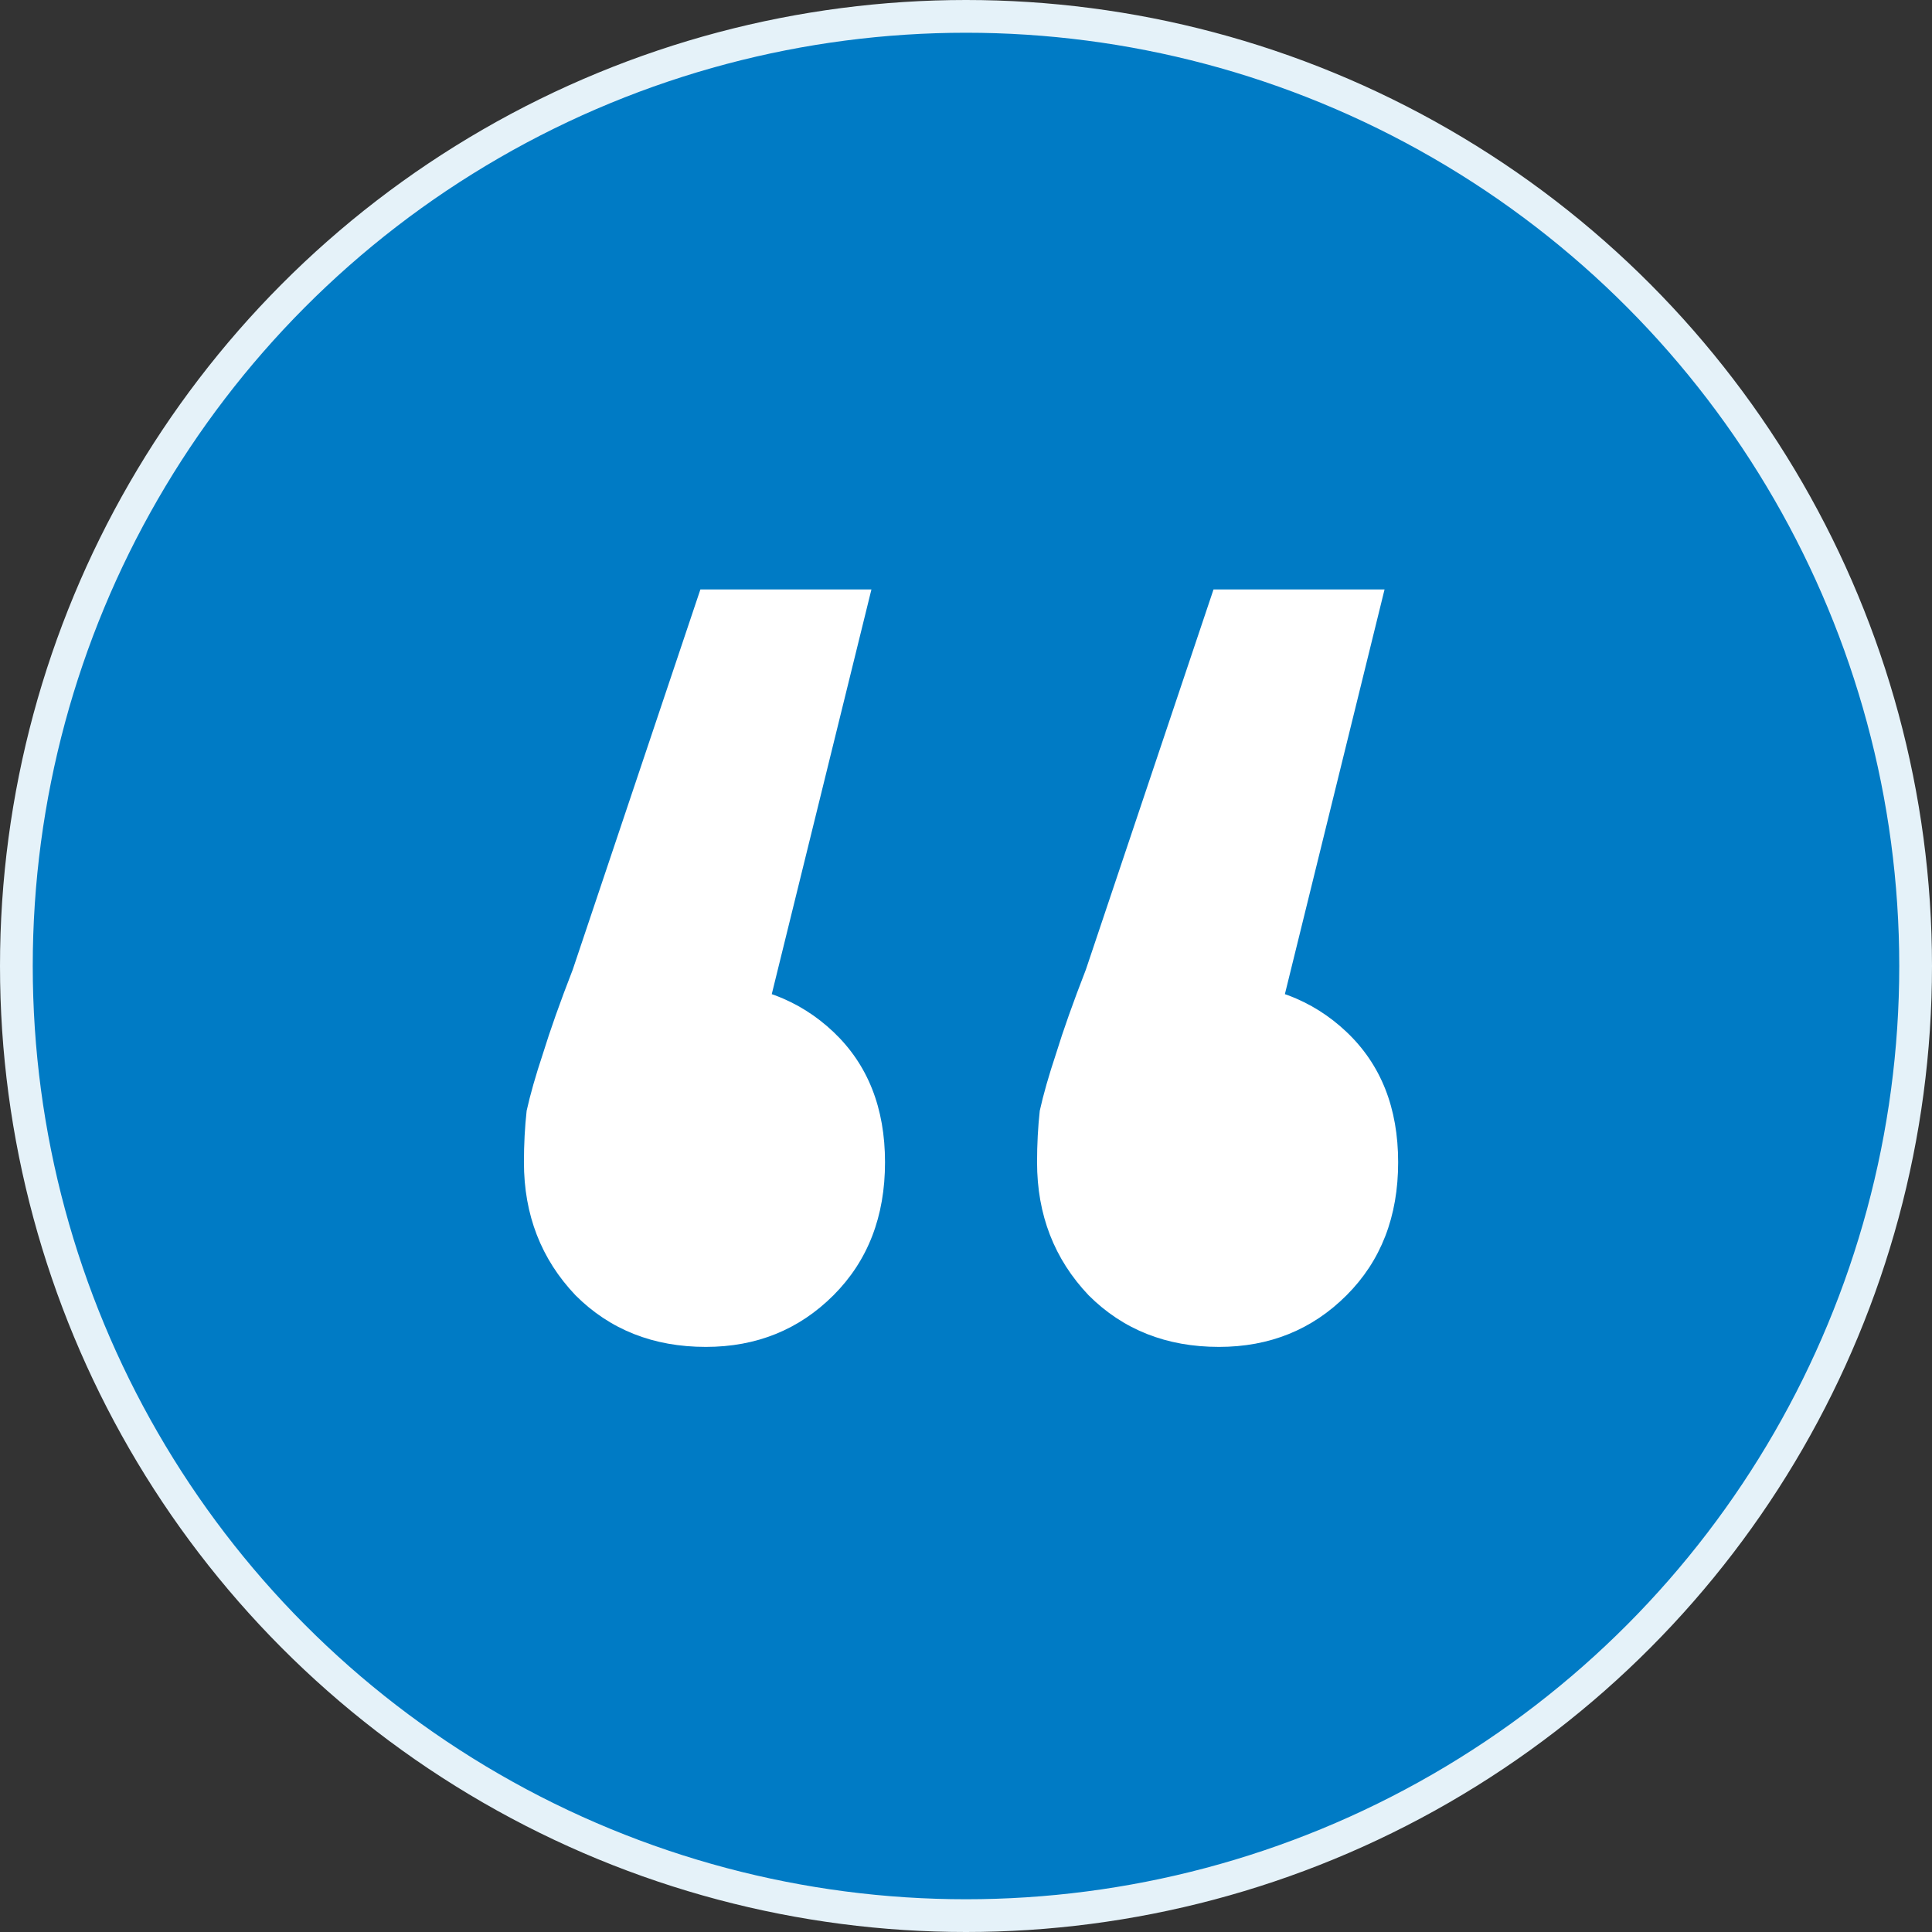
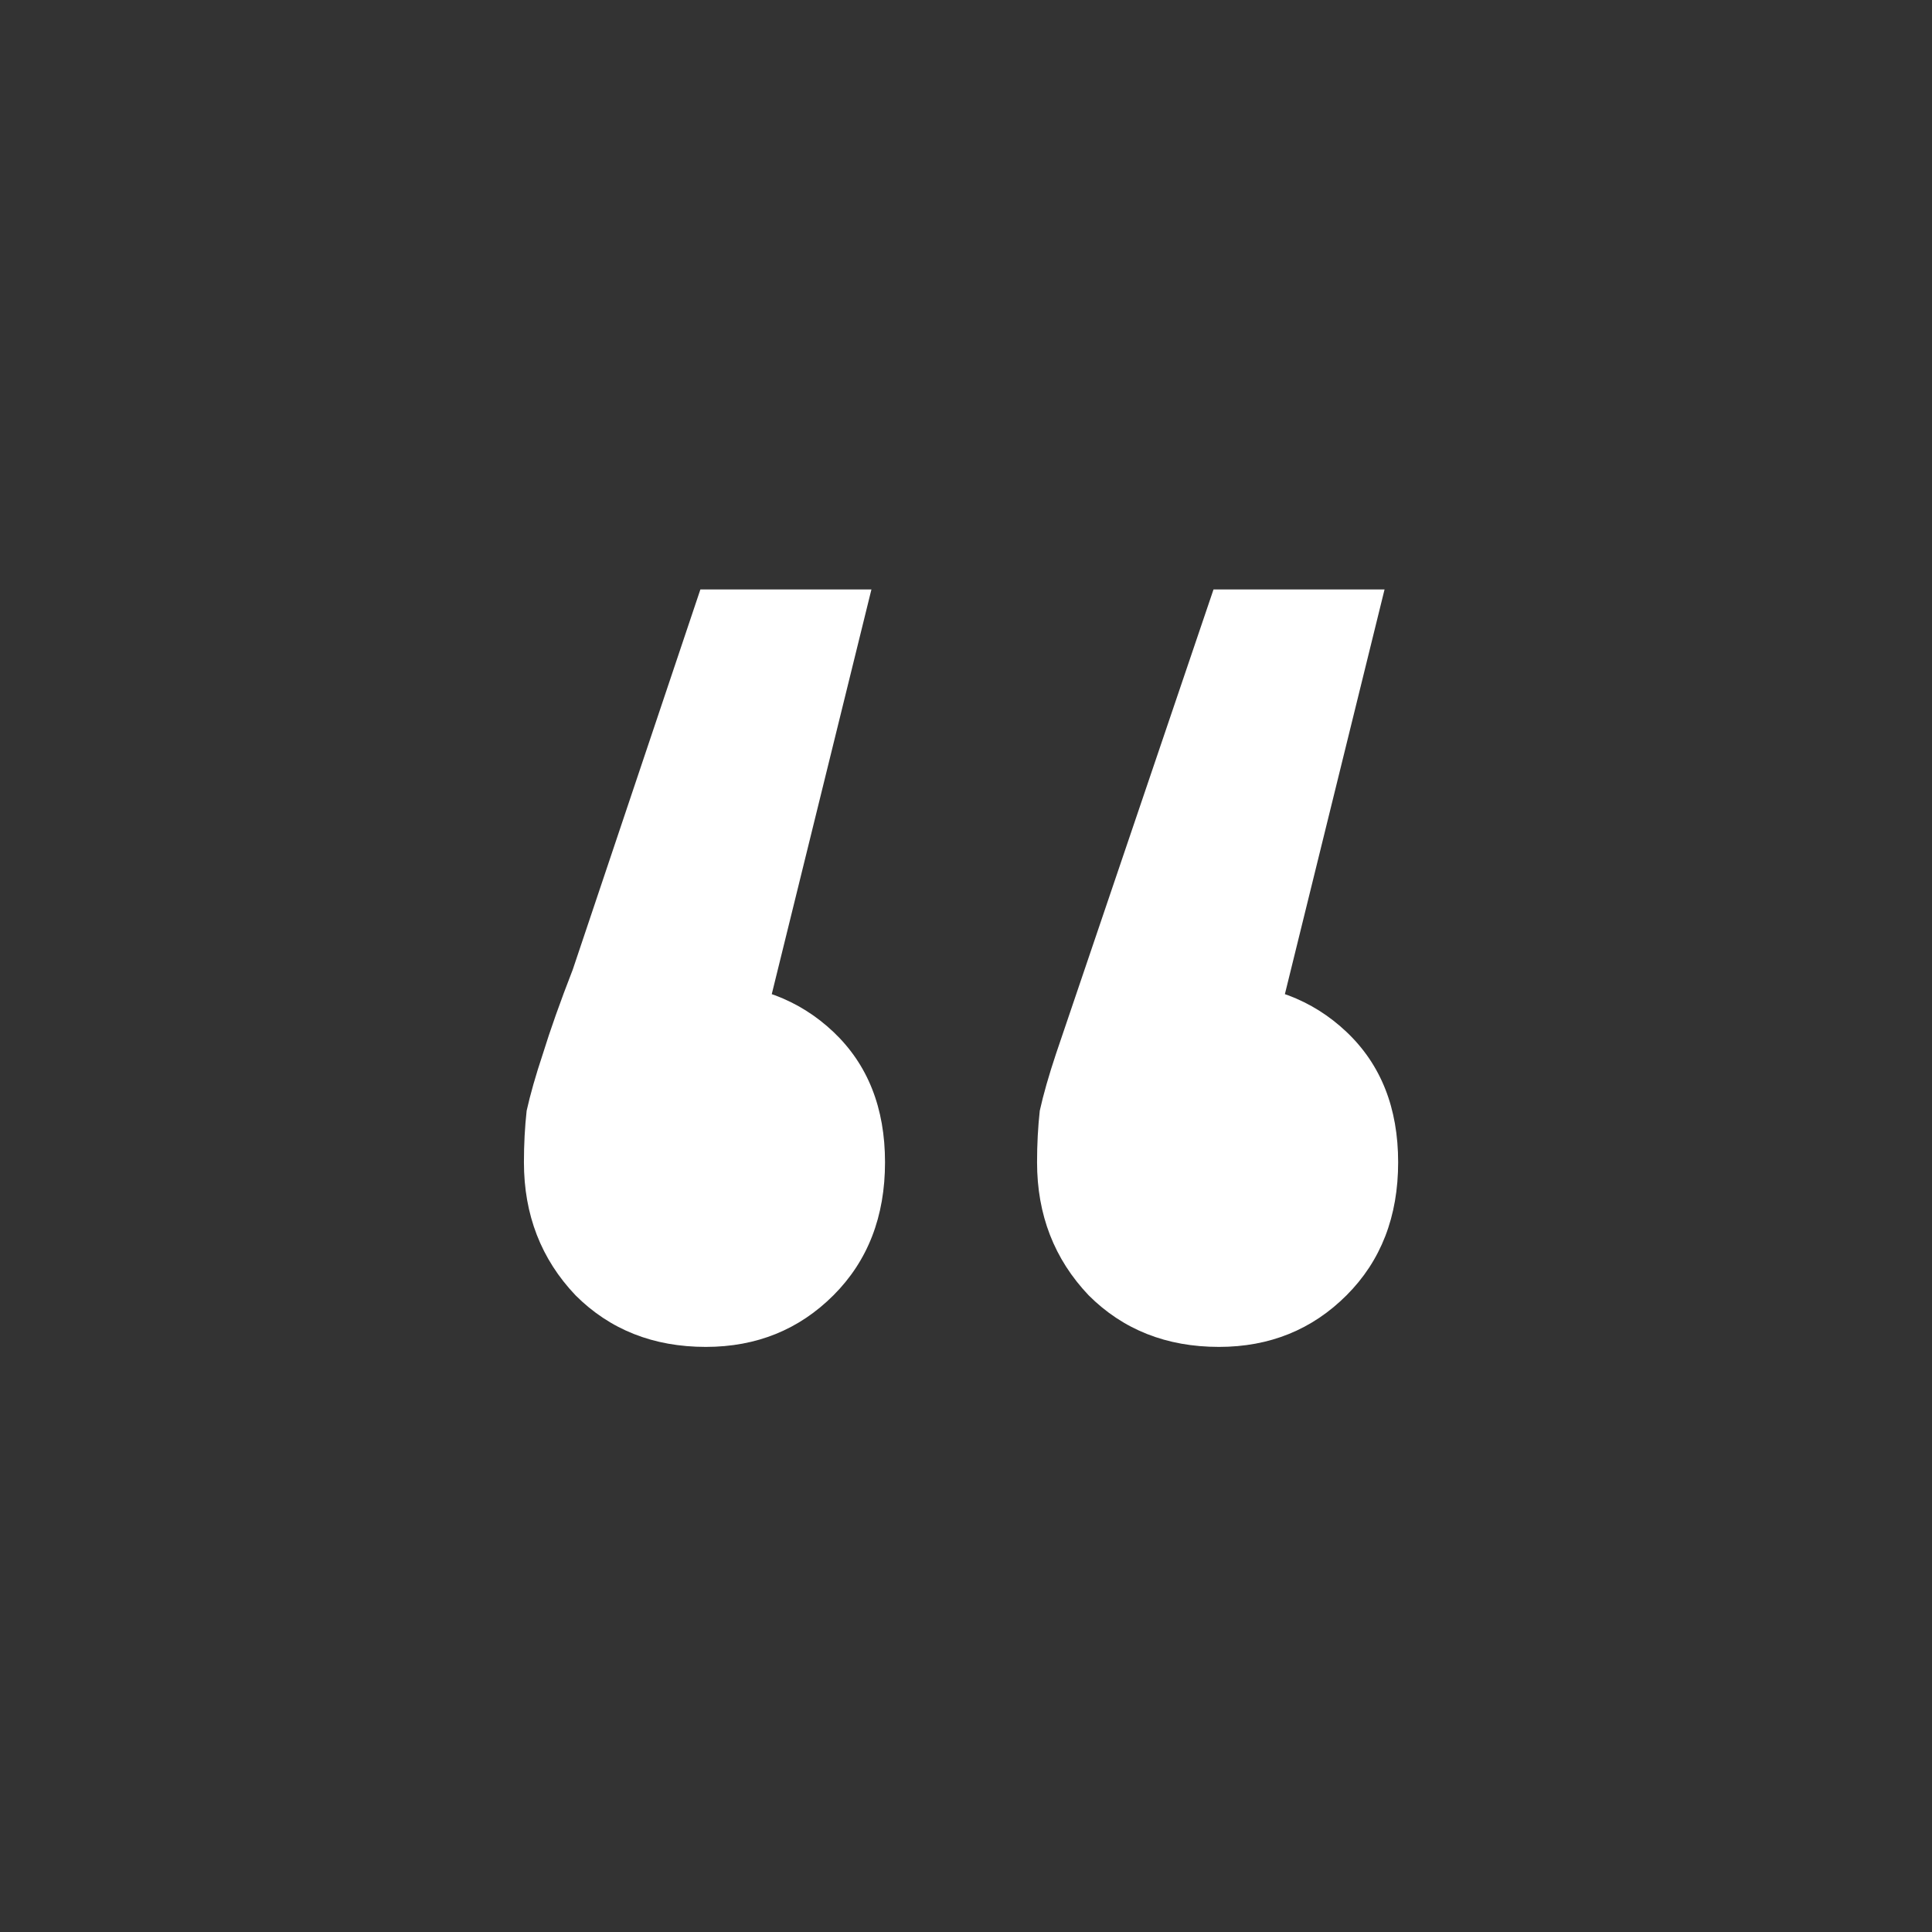
<svg xmlns="http://www.w3.org/2000/svg" width="59" height="59" viewBox="0 0 59 59" fill="none">
  <rect x="0" y="0" width="59" height="59" fill="#333333" stroke="none" />
-   <circle cx="29.5" cy="29.5" r="29" fill="#007BC5" stroke="#E5F2F9" />
-   <path d="M26.612 18L22.467 34.831L21.472 30.022C23.075 30.022 24.401 30.519 25.452 31.514C26.502 32.509 27.027 33.836 27.027 35.494C27.027 37.152 26.502 38.506 25.452 39.556C24.401 40.606 23.102 41.132 21.555 41.132C19.952 41.132 18.625 40.606 17.575 39.556C16.525 38.451 16 37.097 16 35.494C16 34.941 16.028 34.416 16.083 33.919C16.194 33.421 16.359 32.841 16.58 32.177C16.802 31.459 17.105 30.602 17.492 29.607L21.389 18H26.612ZM42.282 18L38.137 34.831L37.142 30.022C38.745 30.022 40.071 30.519 41.121 31.514C42.172 32.509 42.697 33.836 42.697 35.494C42.697 37.152 42.172 38.506 41.121 39.556C40.071 40.606 38.772 41.132 37.225 41.132C35.622 41.132 34.295 40.606 33.245 39.556C32.195 38.451 31.67 37.097 31.67 35.494C31.67 34.941 31.698 34.416 31.753 33.919C31.863 33.421 32.029 32.841 32.25 32.177C32.471 31.459 32.775 30.602 33.162 29.607L37.059 18H42.282Z" fill="white" />
+   <path d="M26.612 18L22.467 34.831L21.472 30.022C23.075 30.022 24.401 30.519 25.452 31.514C26.502 32.509 27.027 33.836 27.027 35.494C27.027 37.152 26.502 38.506 25.452 39.556C24.401 40.606 23.102 41.132 21.555 41.132C19.952 41.132 18.625 40.606 17.575 39.556C16.525 38.451 16 37.097 16 35.494C16 34.941 16.028 34.416 16.083 33.919C16.194 33.421 16.359 32.841 16.58 32.177C16.802 31.459 17.105 30.602 17.492 29.607L21.389 18H26.612ZM42.282 18L38.137 34.831L37.142 30.022C38.745 30.022 40.071 30.519 41.121 31.514C42.172 32.509 42.697 33.836 42.697 35.494C42.697 37.152 42.172 38.506 41.121 39.556C40.071 40.606 38.772 41.132 37.225 41.132C35.622 41.132 34.295 40.606 33.245 39.556C32.195 38.451 31.67 37.097 31.67 35.494C31.67 34.941 31.698 34.416 31.753 33.919C31.863 33.421 32.029 32.841 32.25 32.177L37.059 18H42.282Z" fill="white" />
</svg>